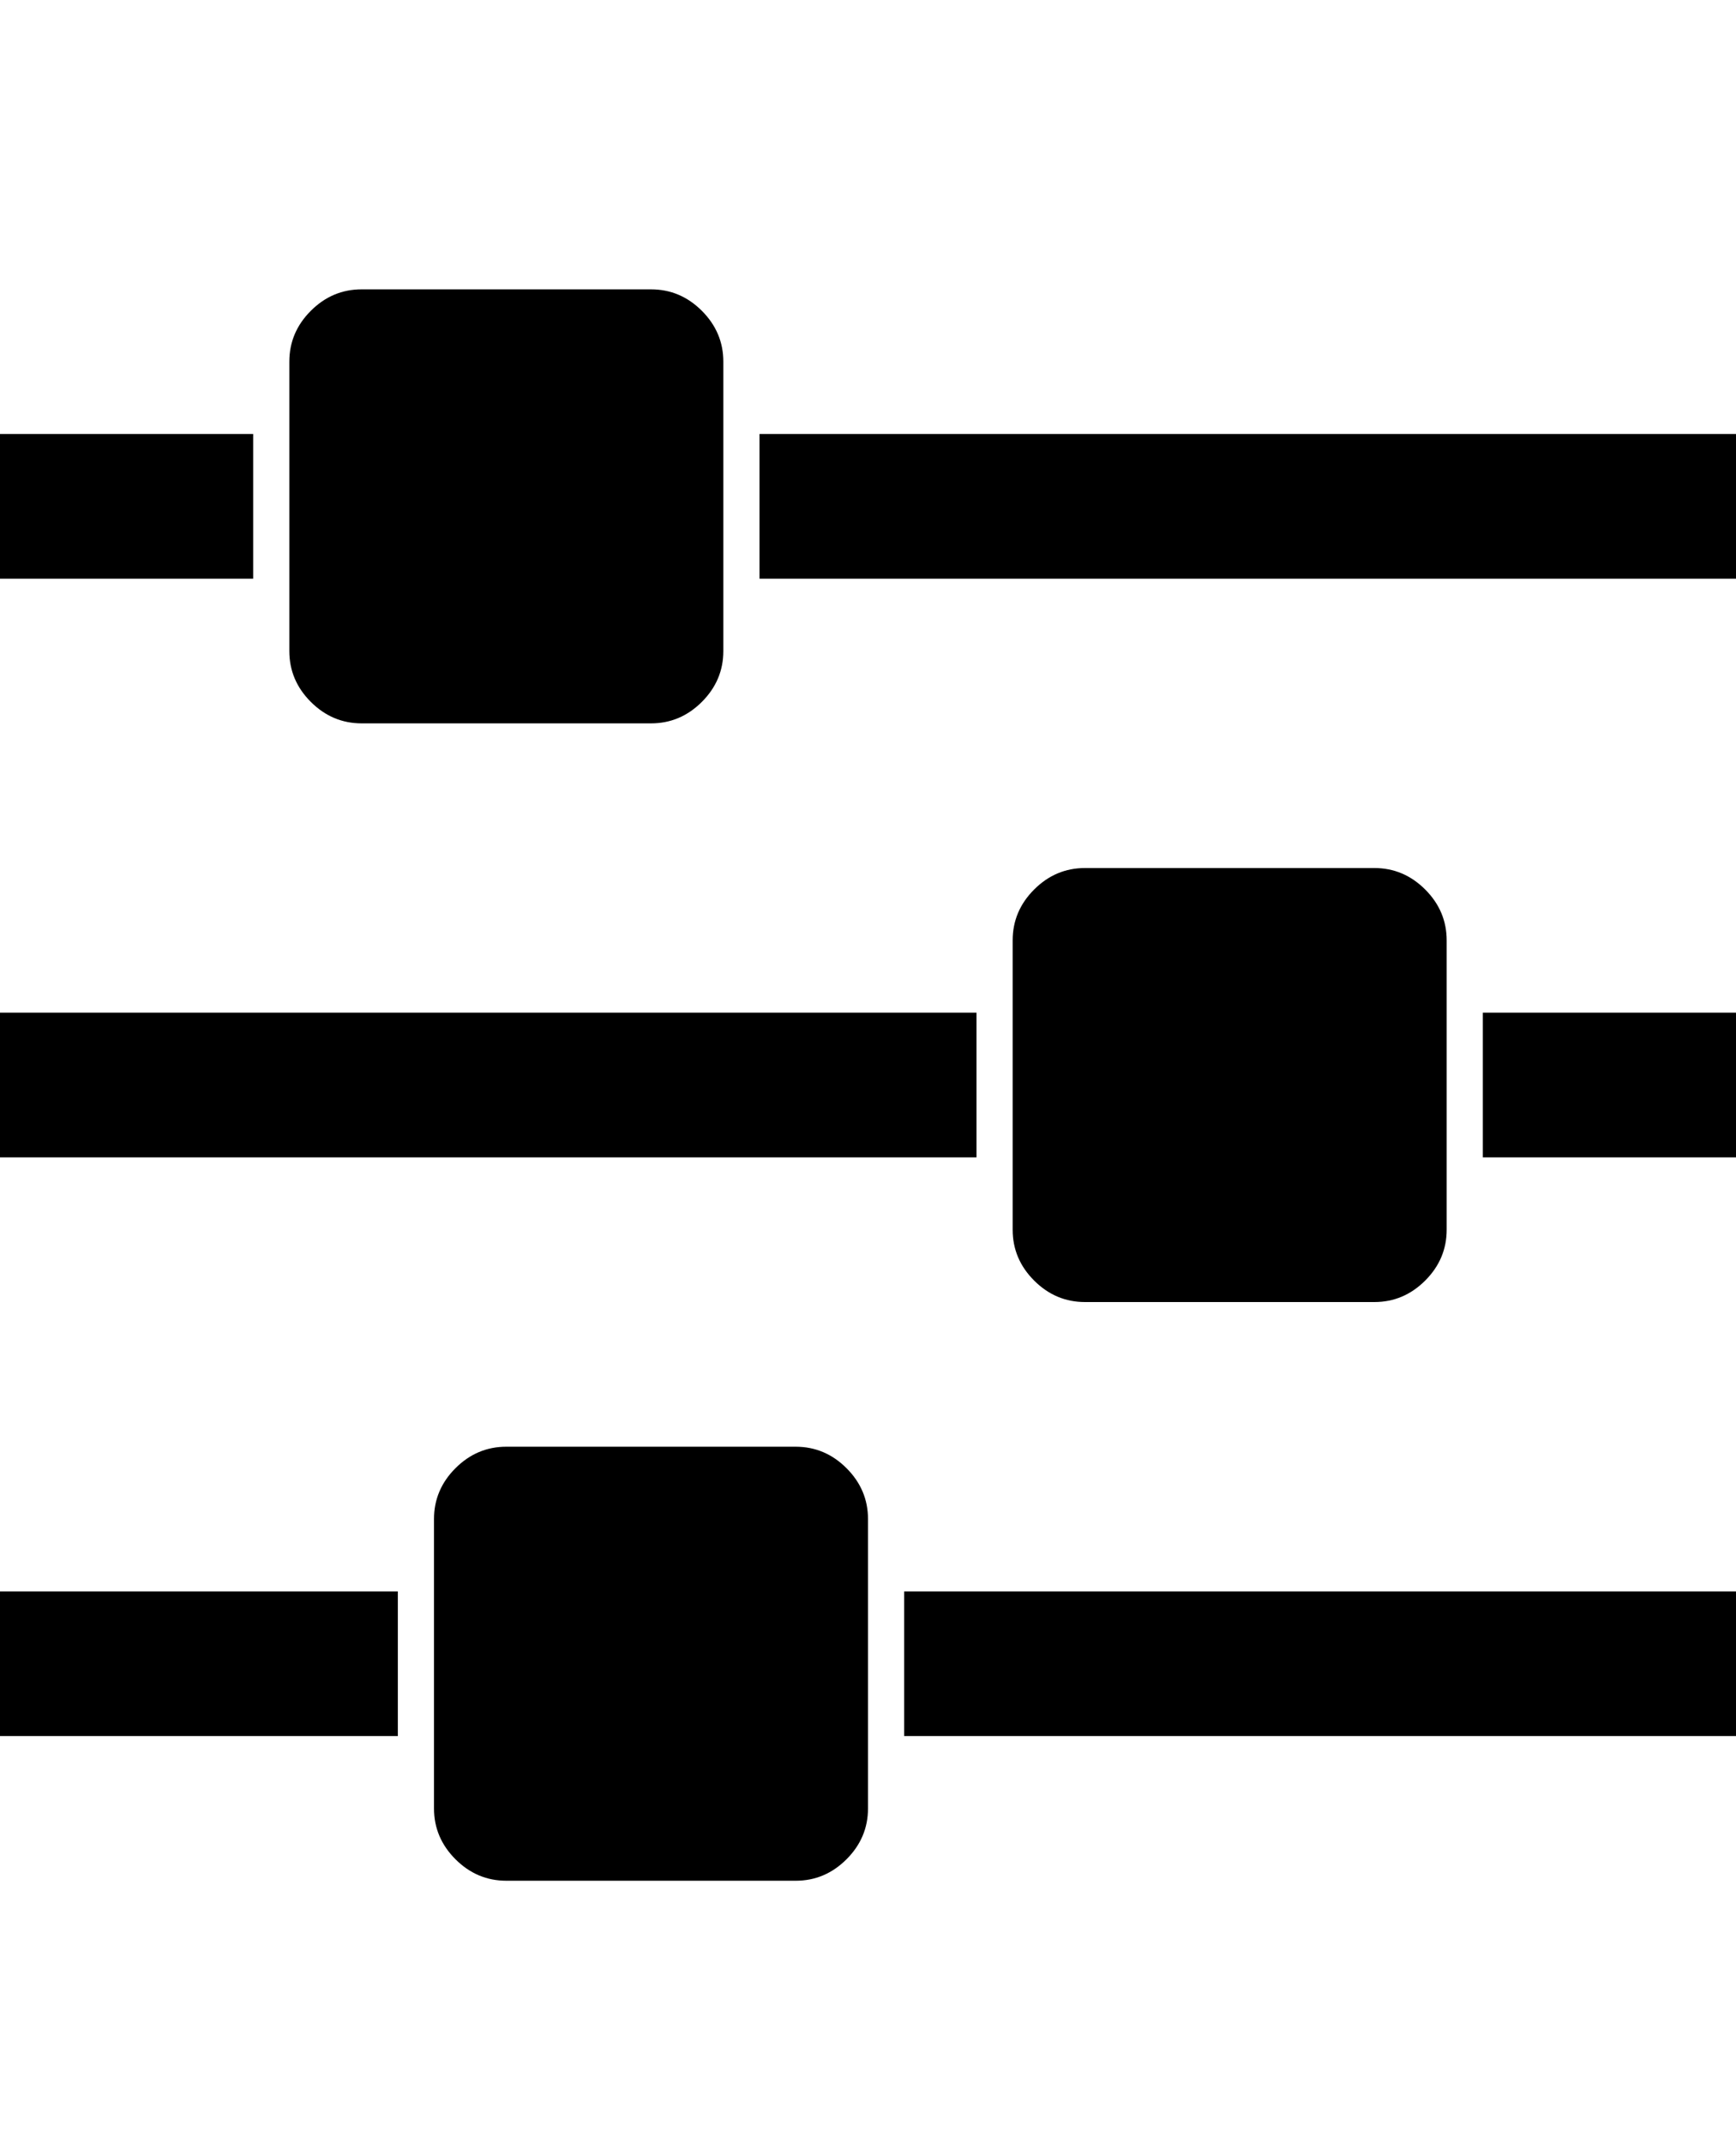
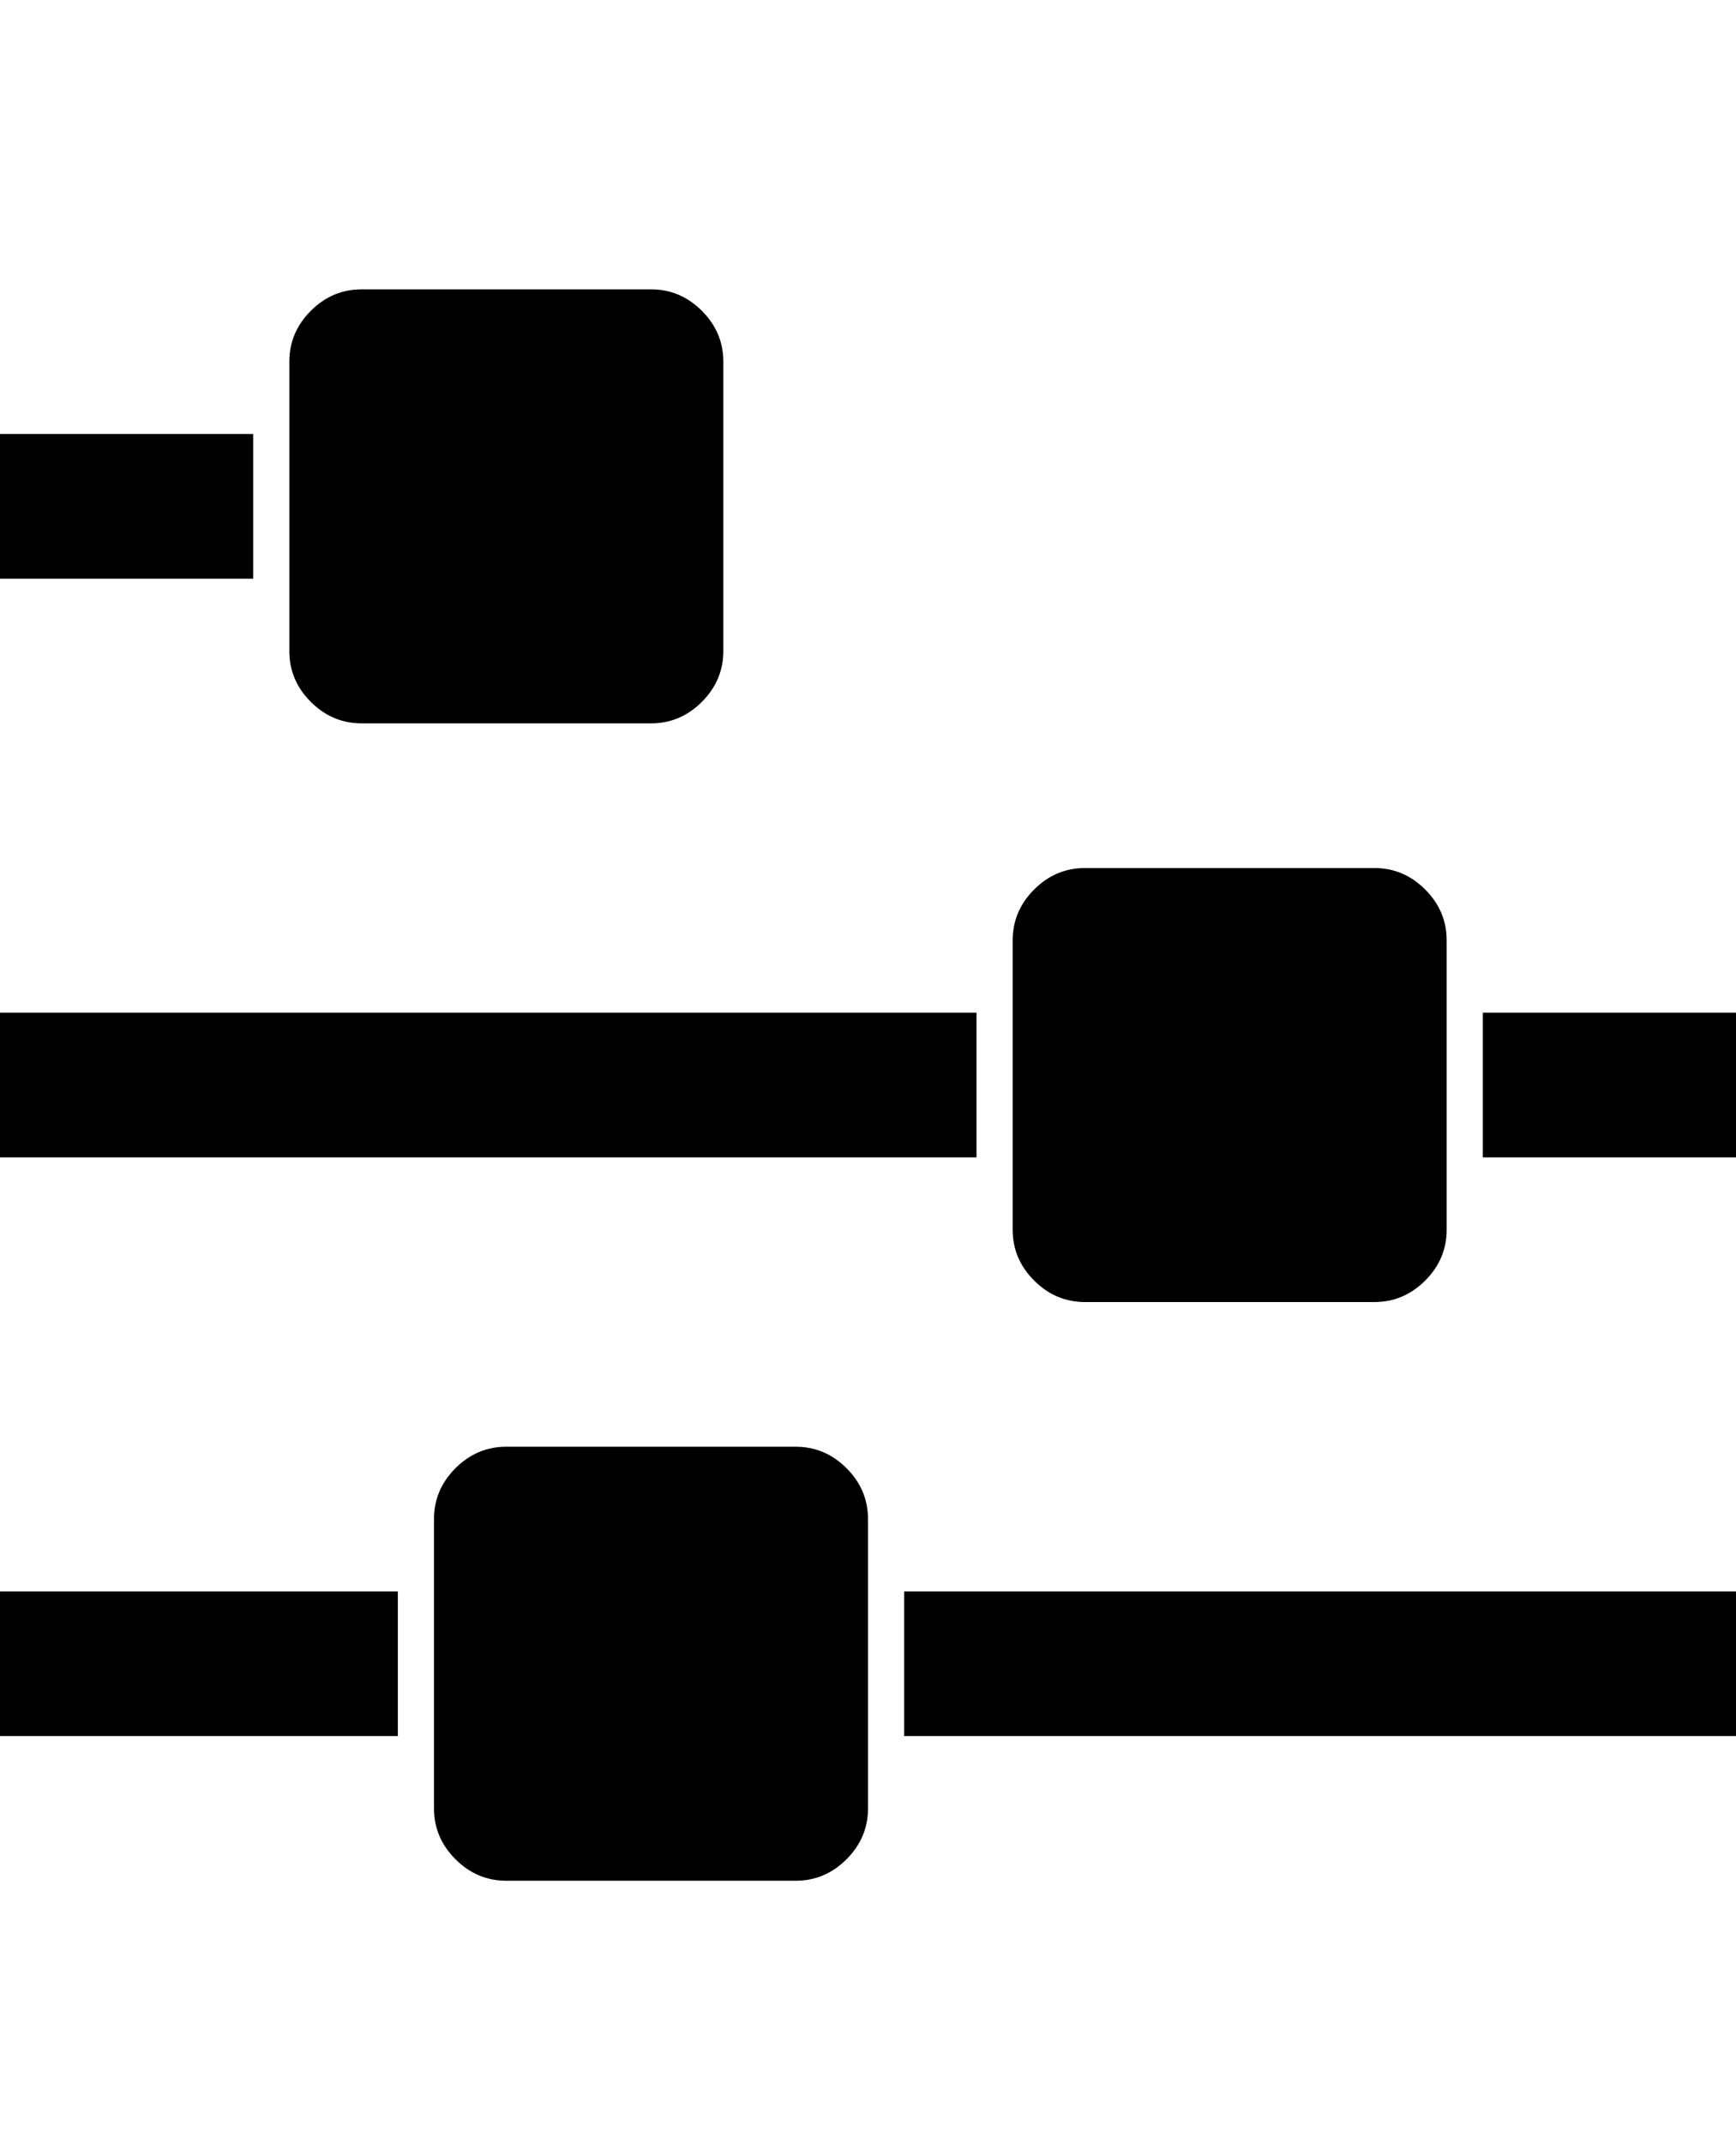
<svg xmlns="http://www.w3.org/2000/svg" version="1.1" id="sliders" viewBox="0 0 1536 1896.083">
-   <path d="M352 1408v128H0v-128h352zm352-128q26 0 45 19t19 45v256q0 26-19 45t-45 19H448q-26 0-45-19t-19-45v-256q0-26 19-45t45-19h256zm160-384v128H0V896h864zM224 384v128H0V384h224zm1312 1024v128H800v-128h736zM576 256q26 0 45 19t19 45v256q0 26-19 45t-45 19H320q-26 0-45-19t-19-45V320q0-26 19-45t45-19h256zm640 512q26 0 45 19t19 45v256q0 26-19 45t-45 19H960q-26 0-45-19t-19-45V832q0-26 19-45t45-19h256zm320 128v128h-224V896h224zm0-512v128H672V384h864z" />
+   <path d="M352 1408v128H0v-128h352zm352-128q26 0 45 19t19 45v256q0 26-19 45t-45 19H448q-26 0-45-19t-19-45v-256q0-26 19-45t45-19h256zm160-384v128H0V896h864zM224 384v128H0V384h224zm1312 1024v128H800v-128h736zM576 256q26 0 45 19t19 45v256q0 26-19 45t-45 19H320q-26 0-45-19t-19-45V320q0-26 19-45t45-19h256zm640 512q26 0 45 19t19 45v256q0 26-19 45t-45 19H960q-26 0-45-19t-19-45V832q0-26 19-45t45-19h256zm320 128v128h-224V896h224zm0-512H672V384h864z" />
</svg>